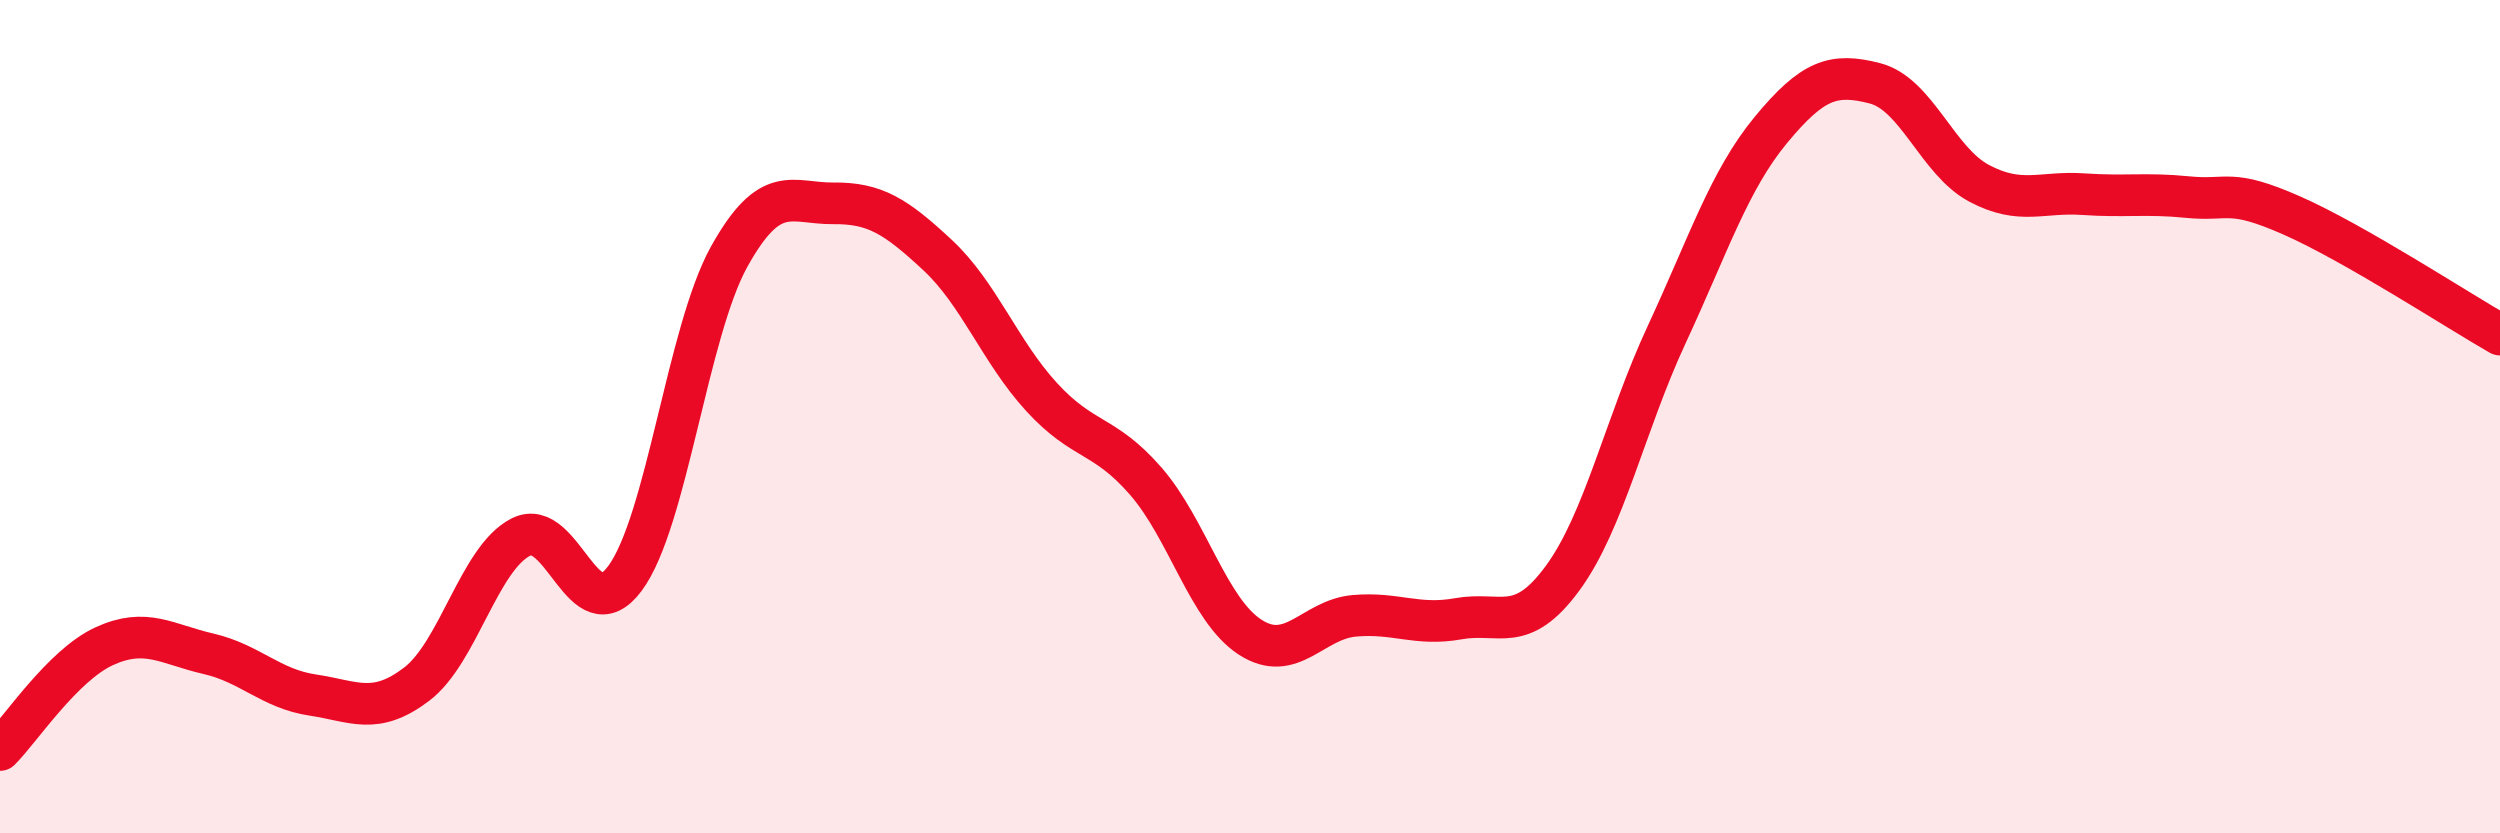
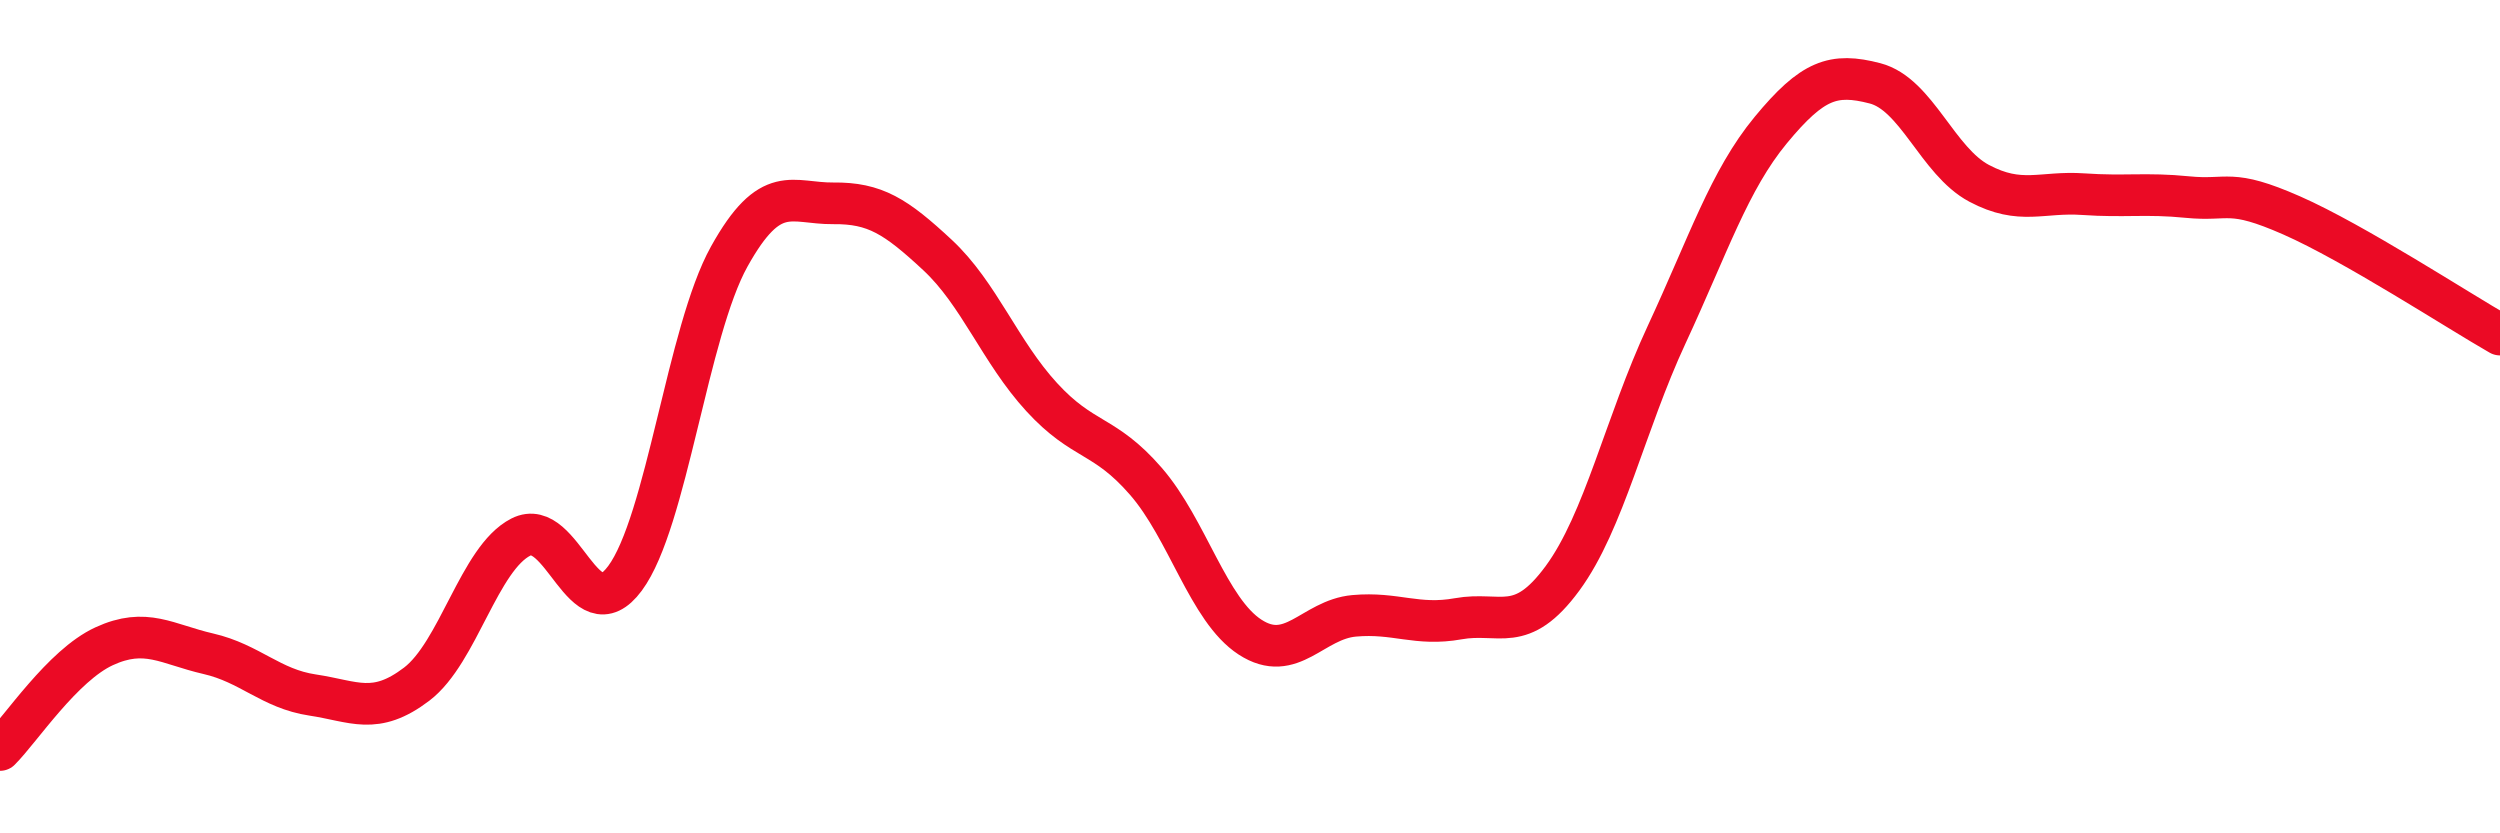
<svg xmlns="http://www.w3.org/2000/svg" width="60" height="20" viewBox="0 0 60 20">
-   <path d="M 0,18 C 0.5,17.5 1.5,15.97 2.5,15.51 C 3.5,15.05 4,15.46 5,15.69 C 6,15.92 6.5,16.53 7.5,16.68 C 8.5,16.83 9,17.18 10,16.42 C 11,15.66 11.5,13.4 12.5,12.89 C 13.5,12.38 14,15.23 15,13.88 C 16,12.53 16.5,7.96 17.5,6.16 C 18.5,4.36 19,4.89 20,4.88 C 21,4.87 21.5,5.19 22.5,6.12 C 23.5,7.05 24,8.44 25,9.53 C 26,10.62 26.5,10.4 27.5,11.55 C 28.5,12.7 29,14.64 30,15.29 C 31,15.94 31.5,14.87 32.5,14.78 C 33.5,14.69 34,15.03 35,14.85 C 36,14.67 36.5,15.24 37.5,13.88 C 38.5,12.52 39,10.18 40,8.03 C 41,5.88 41.5,4.33 42.5,3.12 C 43.5,1.91 44,1.74 45,2 C 46,2.26 46.5,3.87 47.5,4.4 C 48.5,4.93 49,4.59 50,4.66 C 51,4.73 51.5,4.63 52.5,4.73 C 53.5,4.83 53.5,4.51 55,5.17 C 56.5,5.83 59,7.46 60,8.03L60 20L0 20Z" fill="#EB0A25" opacity="0.1" stroke-linecap="round" stroke-linejoin="round" />
  <path d="M 0,18 C 0.5,17.5 1.5,15.97 2.5,15.51 C 3.5,15.05 4,15.46 5,15.69 C 6,15.92 6.5,16.53 7.5,16.68 C 8.5,16.83 9,17.18 10,16.42 C 11,15.66 11.5,13.4 12.5,12.89 C 13.5,12.38 14,15.23 15,13.88 C 16,12.53 16.5,7.96 17.5,6.16 C 18.5,4.36 19,4.89 20,4.88 C 21,4.87 21.5,5.19 22.5,6.12 C 23.5,7.05 24,8.44 25,9.53 C 26,10.62 26.5,10.4 27.5,11.55 C 28.5,12.7 29,14.64 30,15.29 C 31,15.94 31.5,14.87 32.5,14.78 C 33.5,14.69 34,15.03 35,14.85 C 36,14.67 36.5,15.24 37.5,13.88 C 38.5,12.52 39,10.18 40,8.03 C 41,5.88 41.5,4.33 42.5,3.12 C 43.5,1.91 44,1.74 45,2 C 46,2.26 46.5,3.87 47.5,4.4 C 48.5,4.93 49,4.59 50,4.66 C 51,4.73 51.5,4.63 52.5,4.73 C 53.5,4.83 53.5,4.51 55,5.17 C 56.5,5.83 59,7.46 60,8.03" stroke="#EB0A25" stroke-width="1" fill="none" stroke-linecap="round" stroke-linejoin="round" />
</svg>